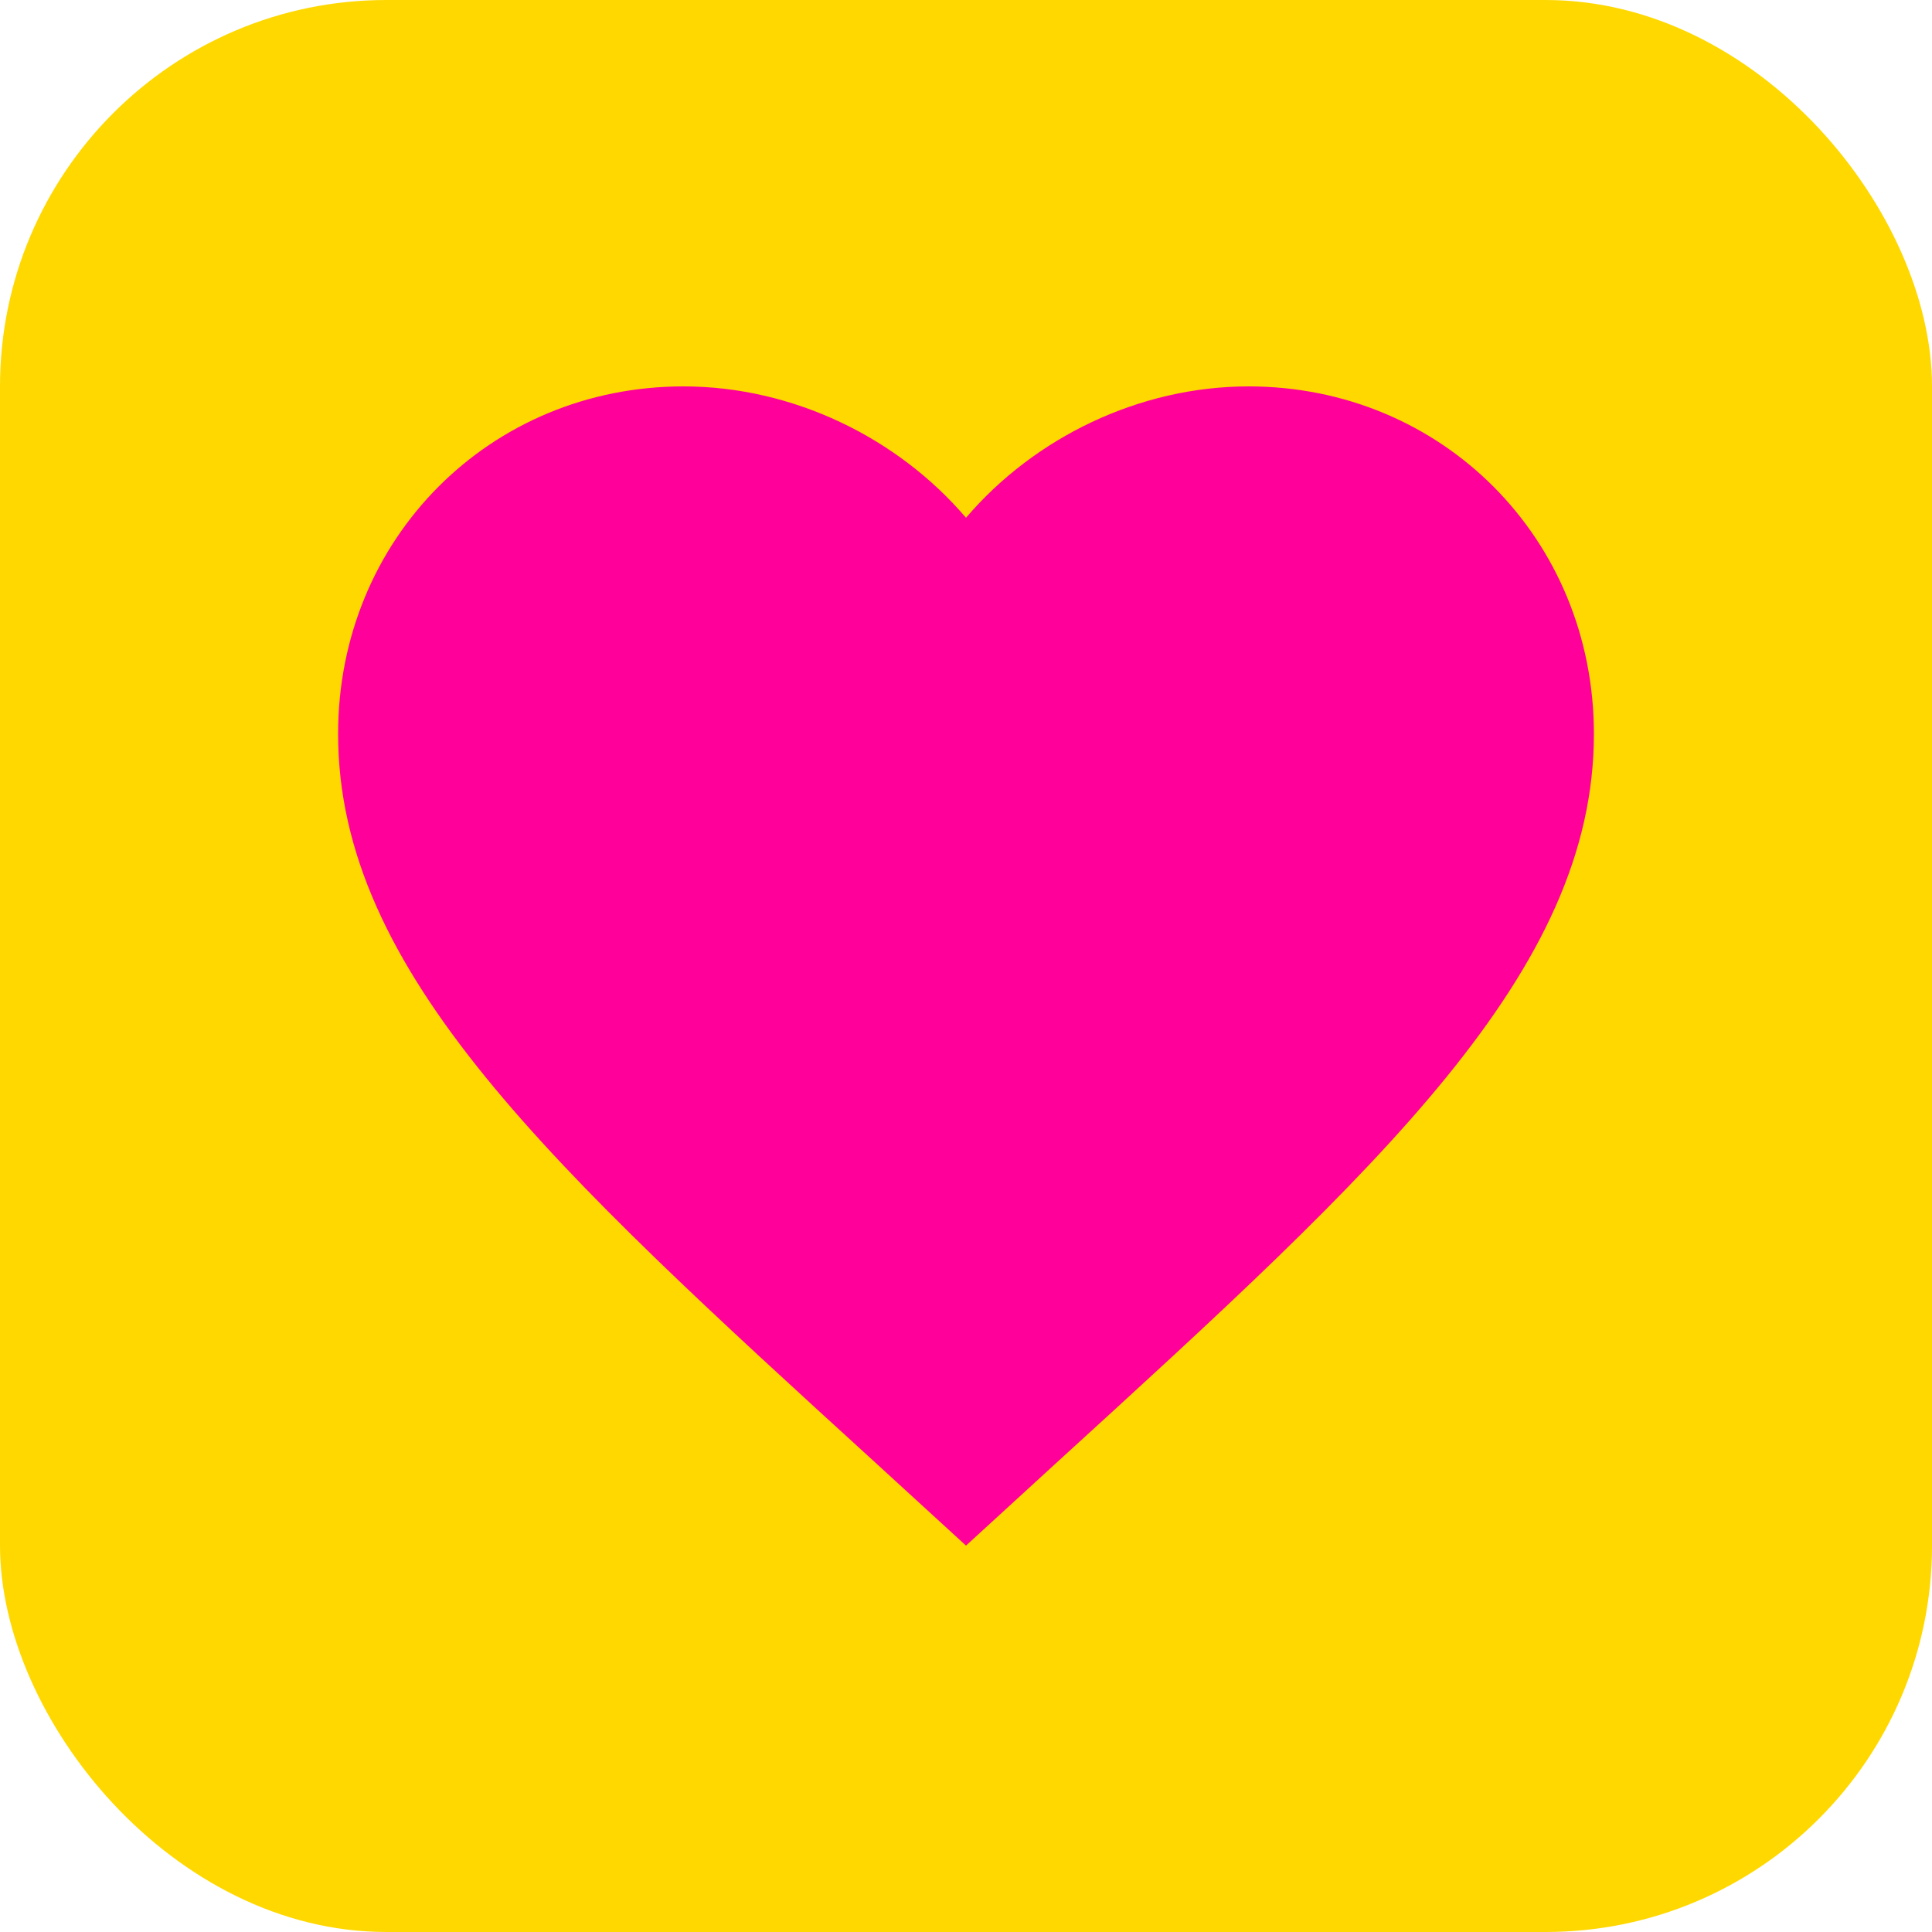
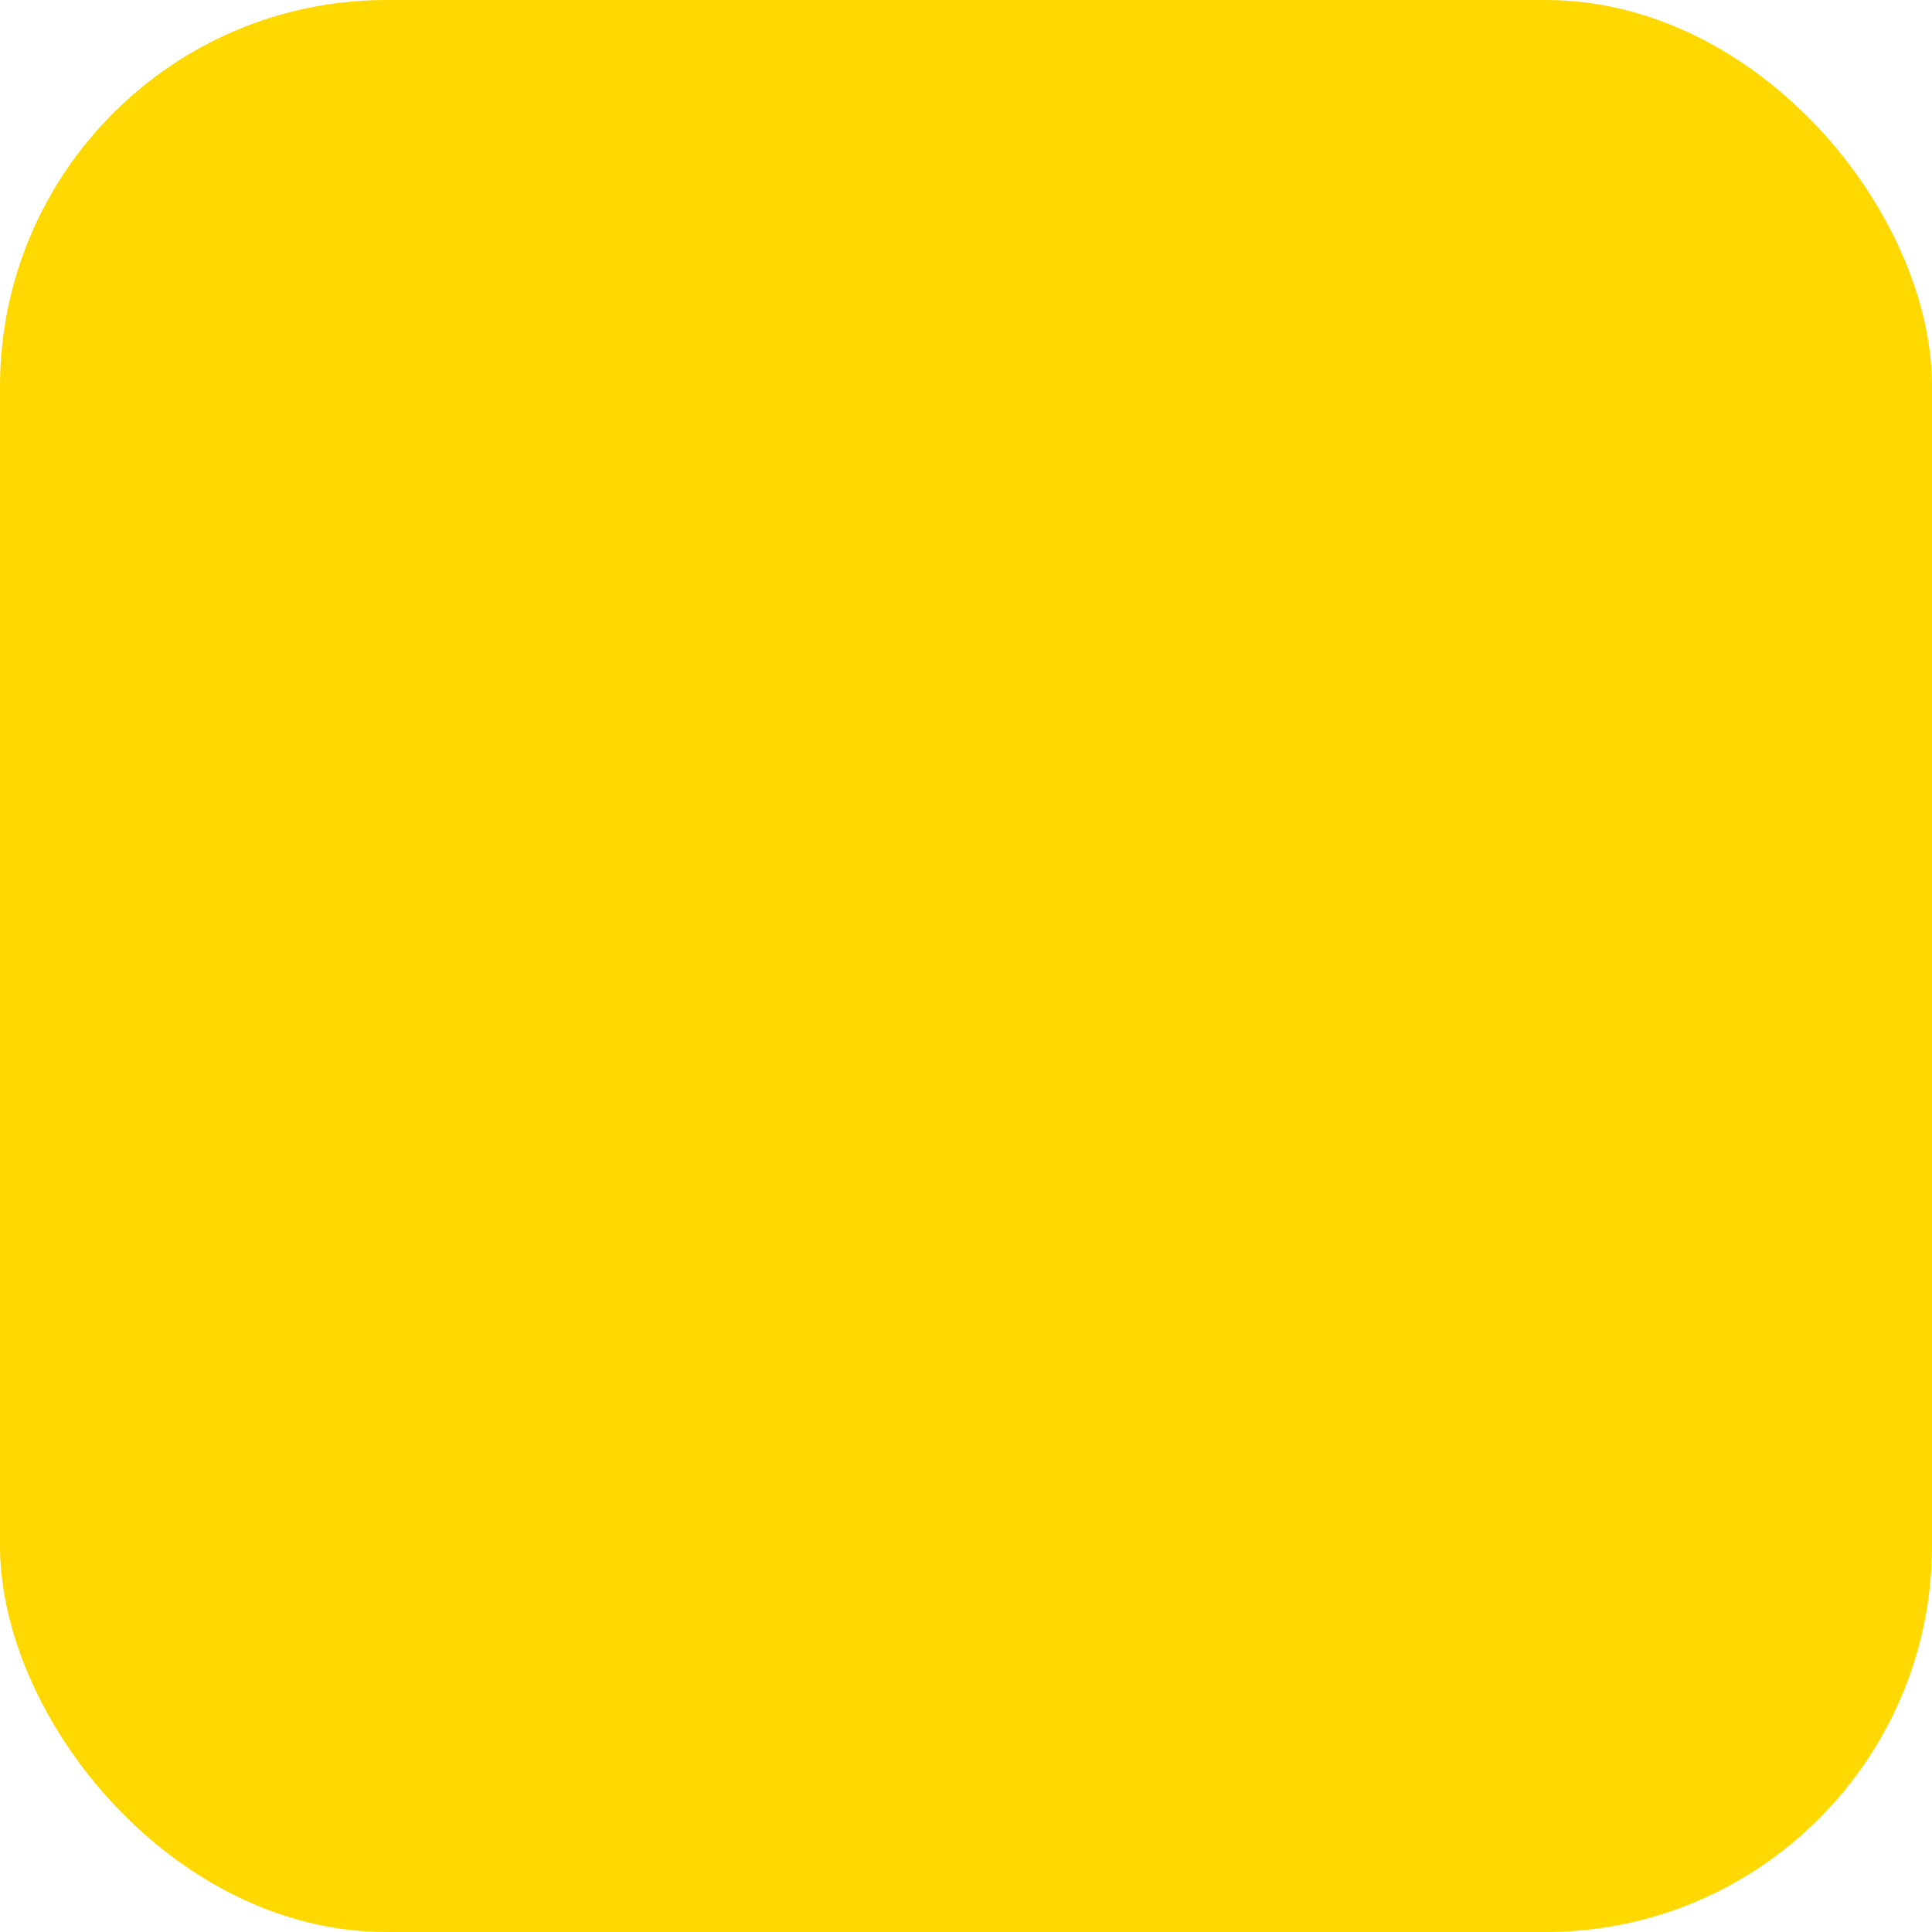
<svg xmlns="http://www.w3.org/2000/svg" width="40" height="40" viewBox="0 0 40 40" fill="none">
  <rect width="40" height="40" rx="8" fill="#FFD800" />
-   <path d="M25.85 8C23.588 8 21.417 9.059 20 10.72C18.583 9.059 16.412 8 14.15 8C10.146 8 7 11.152 7 15.194C7 20.124 11.42 24.166 18.115 30.274L20 32L21.885 30.274C28.58 24.166 33 20.124 33 15.194C33 11.152 29.854 8 25.85 8Z" fill="#FF009B" />
</svg>